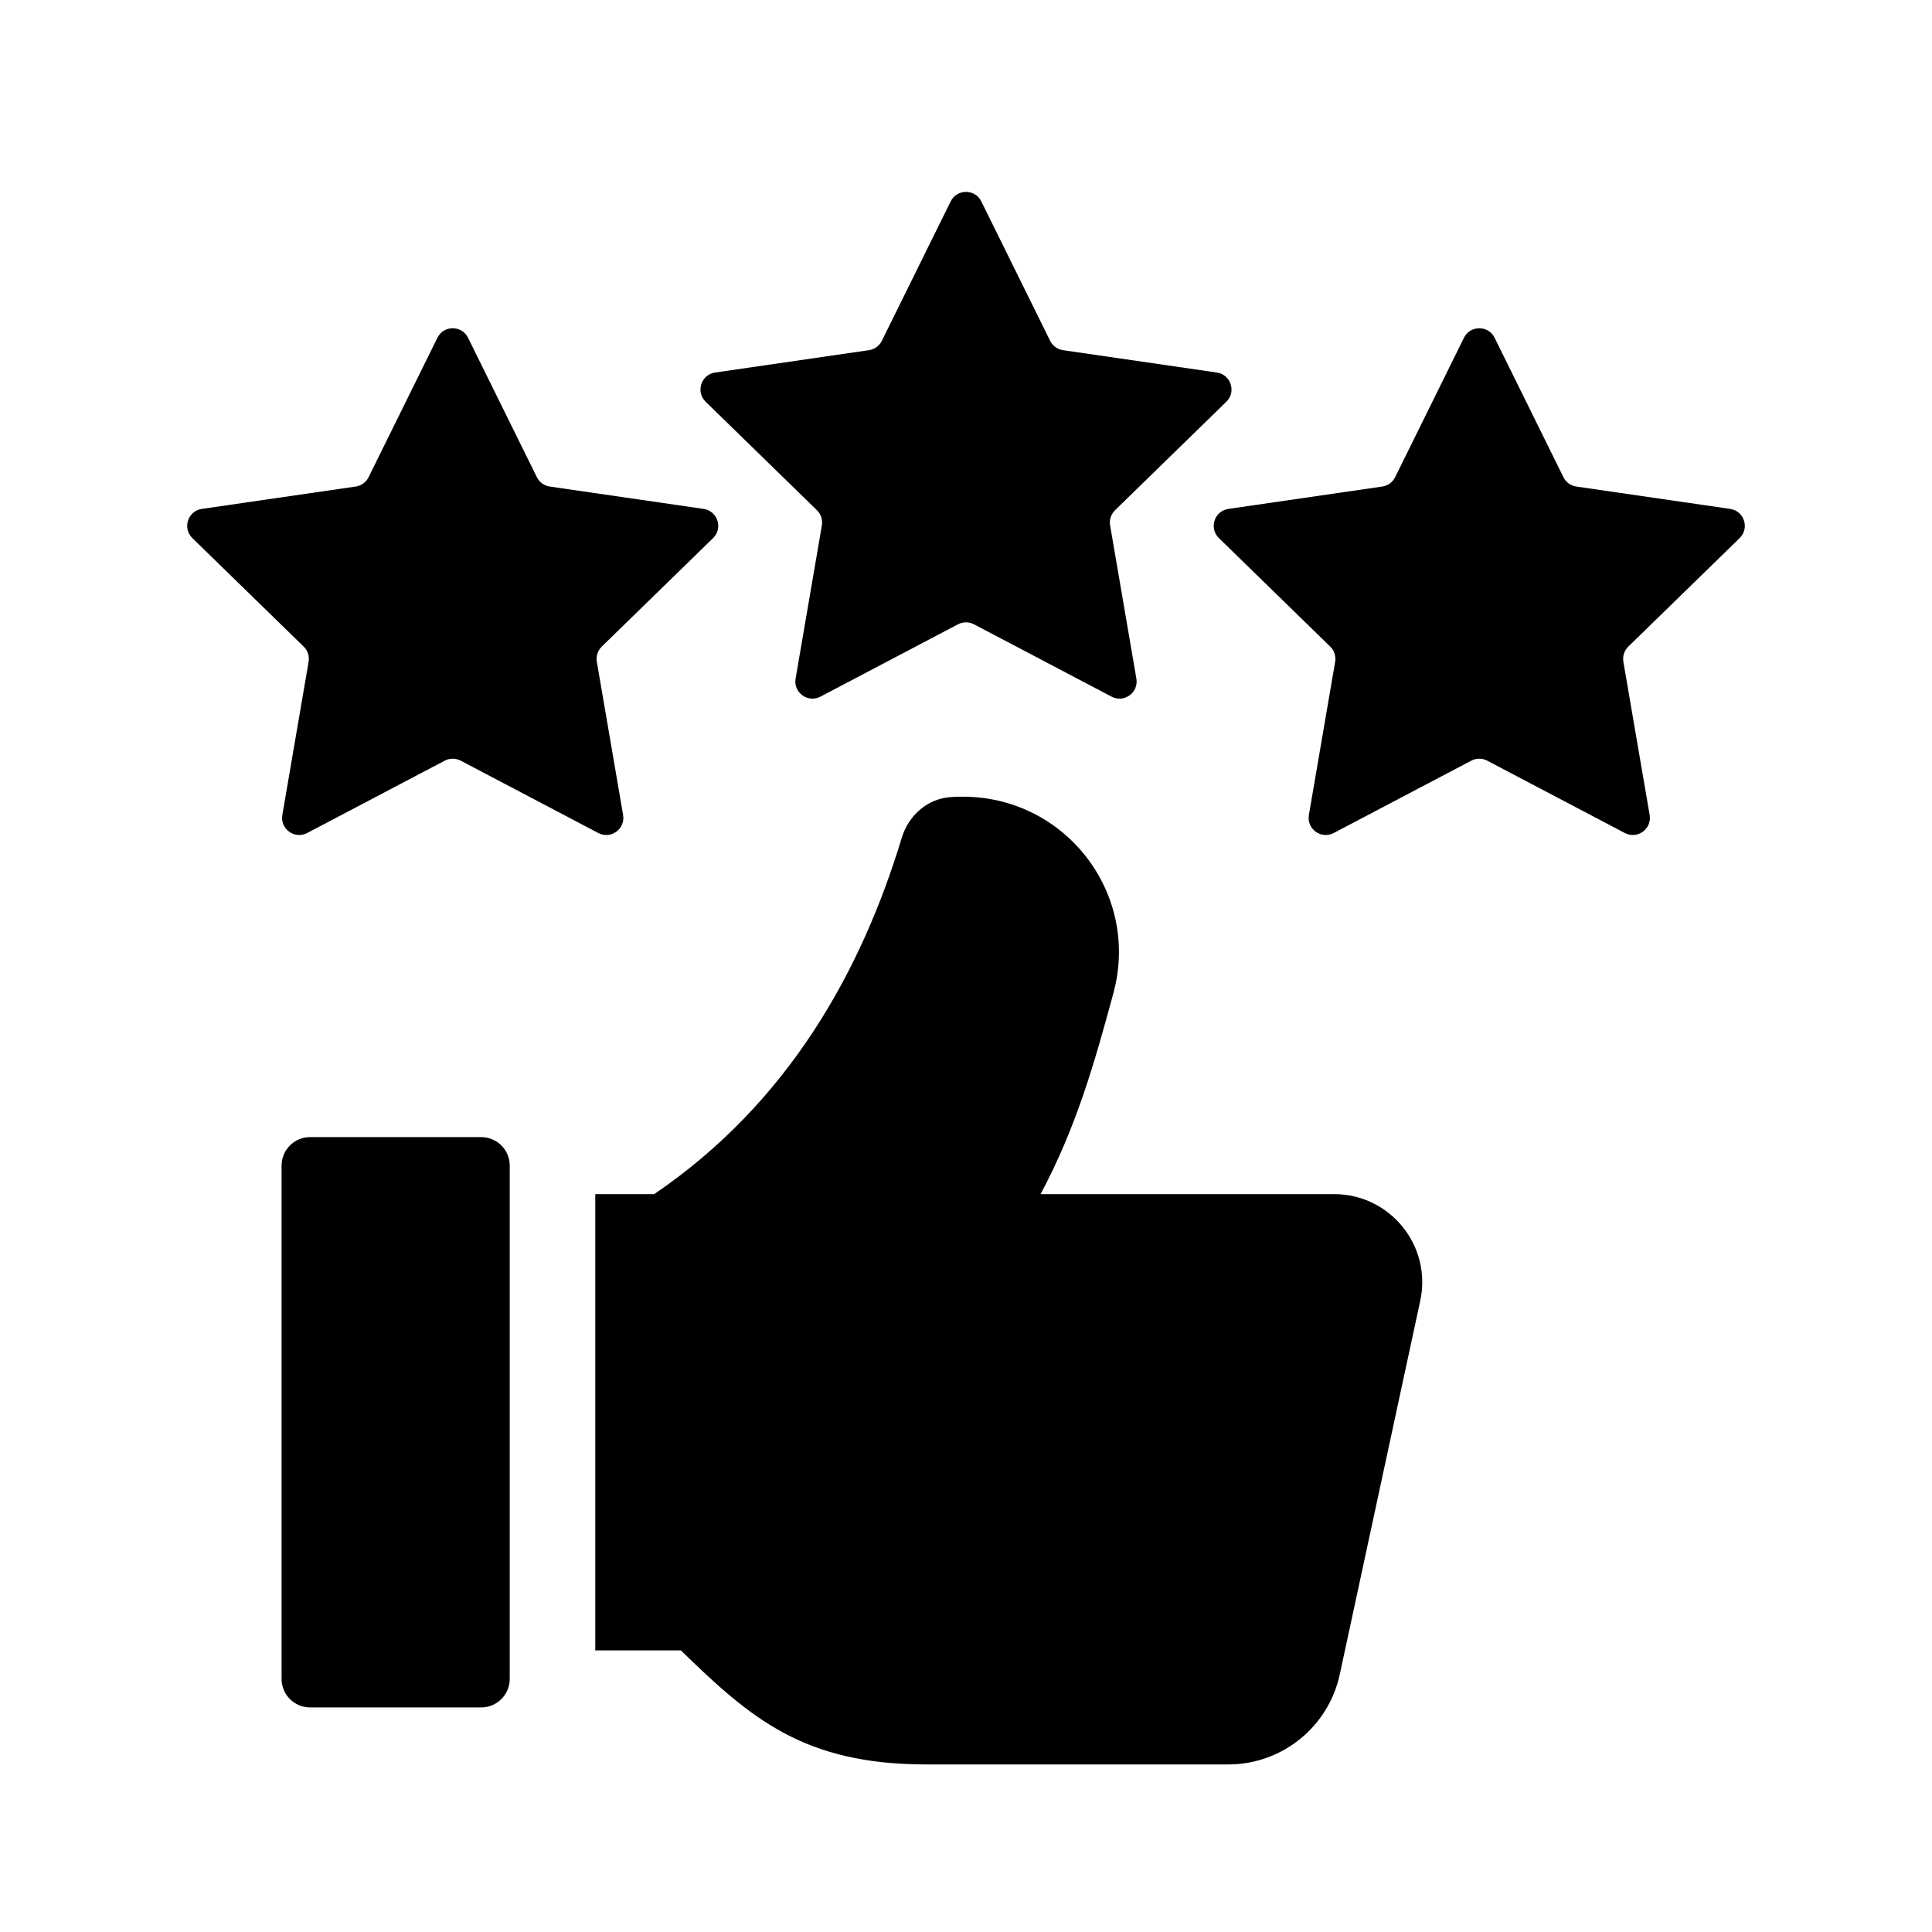
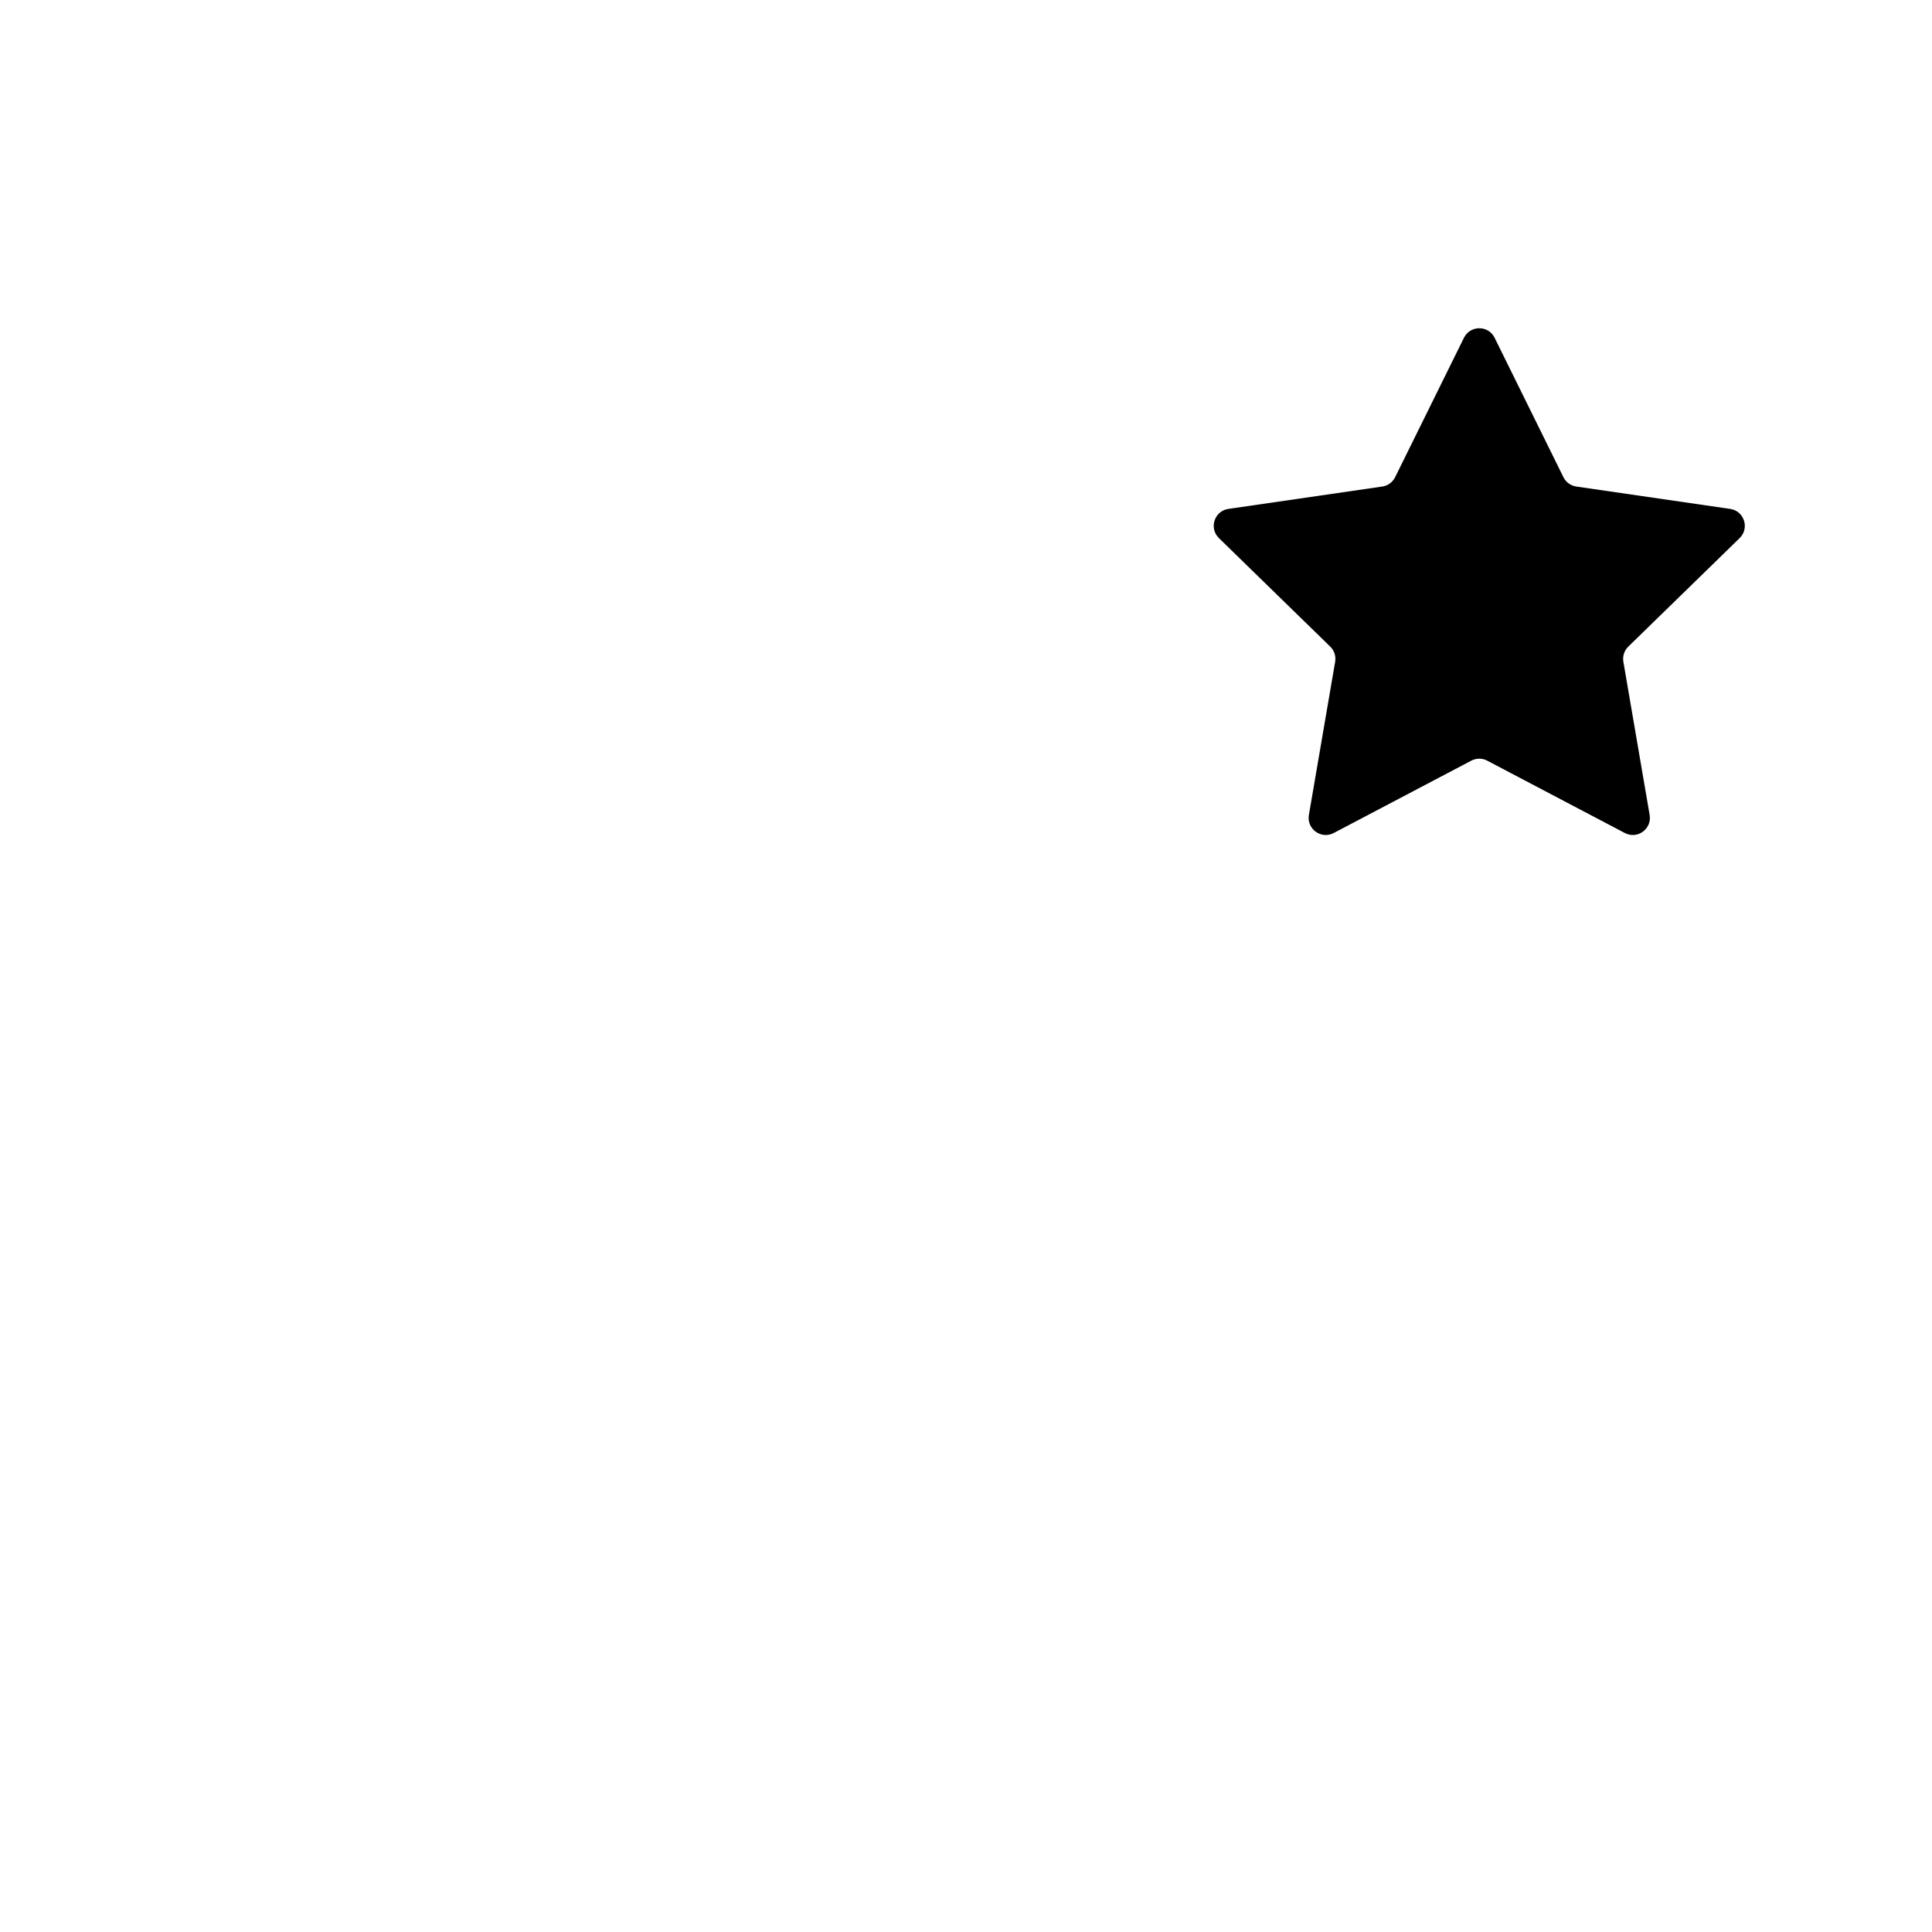
<svg xmlns="http://www.w3.org/2000/svg" fill="#000000" width="800px" height="800px" version="1.1" viewBox="144 144 512 512">
  <g>
-     <path d="m520.38 488.72-21.328 99.016c-2.996 13.922-15.305 23.859-29.547 23.859h-79.98c-32.547 0-46.531-12.172-65.098-30.23h-22.672v-120.91h15.617c35.816-24.383 54.996-59.41 65.625-94.488 1.762-5.809 6.727-10.258 12.781-10.711 29.137-2.188 50.68 24.633 43.293 51.902-5.074 18.746-9.836 35.52-19.301 53.297h77.781c14.879 0 25.961 13.723 22.828 28.266z" />
-     <path d="m404.06 197.38 18.234 36.938c0.66 1.34 1.941 2.266 3.414 2.481l40.77 5.926c3.719 0.539 5.203 5.109 2.516 7.734l-29.5 28.758c-1.066 1.043-1.559 2.543-1.305 4.016l6.961 40.602c0.637 3.703-3.254 6.531-6.578 4.781l-36.465-19.172c-1.32-0.695-2.898-0.695-4.223 0l-36.465 19.172c-3.324 1.75-7.215-1.078-6.578-4.781l6.961-40.602c0.25-1.473-0.238-2.973-1.305-4.016l-29.5-28.758c-2.691-2.625-1.203-7.195 2.516-7.734l40.77-5.926c1.477-0.215 2.754-1.145 3.414-2.481l18.234-36.938c1.66-3.367 6.469-3.367 8.129 0z" />
    <path d="m540.09 233.52 18.234 36.938c0.66 1.34 1.941 2.266 3.414 2.481l40.77 5.926c3.719 0.539 5.203 5.109 2.516 7.734l-29.508 28.758c-1.066 1.043-1.559 2.543-1.305 4.016l6.961 40.602c0.637 3.703-3.254 6.531-6.578 4.781l-36.461-19.172c-1.32-0.695-2.898-0.695-4.223 0l-36.465 19.172c-3.324 1.75-7.215-1.078-6.578-4.781l6.961-40.602c0.25-1.473-0.238-2.973-1.305-4.016l-29.5-28.758c-2.691-2.625-1.203-7.195 2.516-7.734l40.77-5.926c1.477-0.215 2.754-1.145 3.414-2.481l18.234-36.938c1.664-3.371 6.469-3.371 8.133 0z" />
-     <path d="m268.04 233.52 18.234 36.938c0.66 1.34 1.941 2.266 3.414 2.481l40.77 5.926c3.719 0.539 5.203 5.109 2.516 7.734l-29.504 28.758c-1.066 1.043-1.559 2.543-1.305 4.016l6.961 40.602c0.637 3.703-3.254 6.531-6.578 4.781l-36.461-19.172c-1.32-0.695-2.898-0.695-4.223 0l-36.465 19.172c-3.324 1.75-7.215-1.078-6.578-4.781l6.961-40.602c0.25-1.473-0.238-2.973-1.305-4.016l-29.5-28.758c-2.691-2.625-1.203-7.195 2.516-7.734l40.77-5.926c1.477-0.215 2.754-1.145 3.414-2.481l18.234-36.938c1.66-3.371 6.469-3.371 8.129 0z" />
-     <path d="m226.18 445.34h45.344c4.172 0 7.559 3.387 7.559 7.559v136.03c0 4.172-3.387 7.559-7.559 7.559h-45.344c-4.172 0-7.559-3.387-7.559-7.559v-136.03c0.004-4.172 3.383-7.559 7.559-7.559z" />
  </g>
</svg>